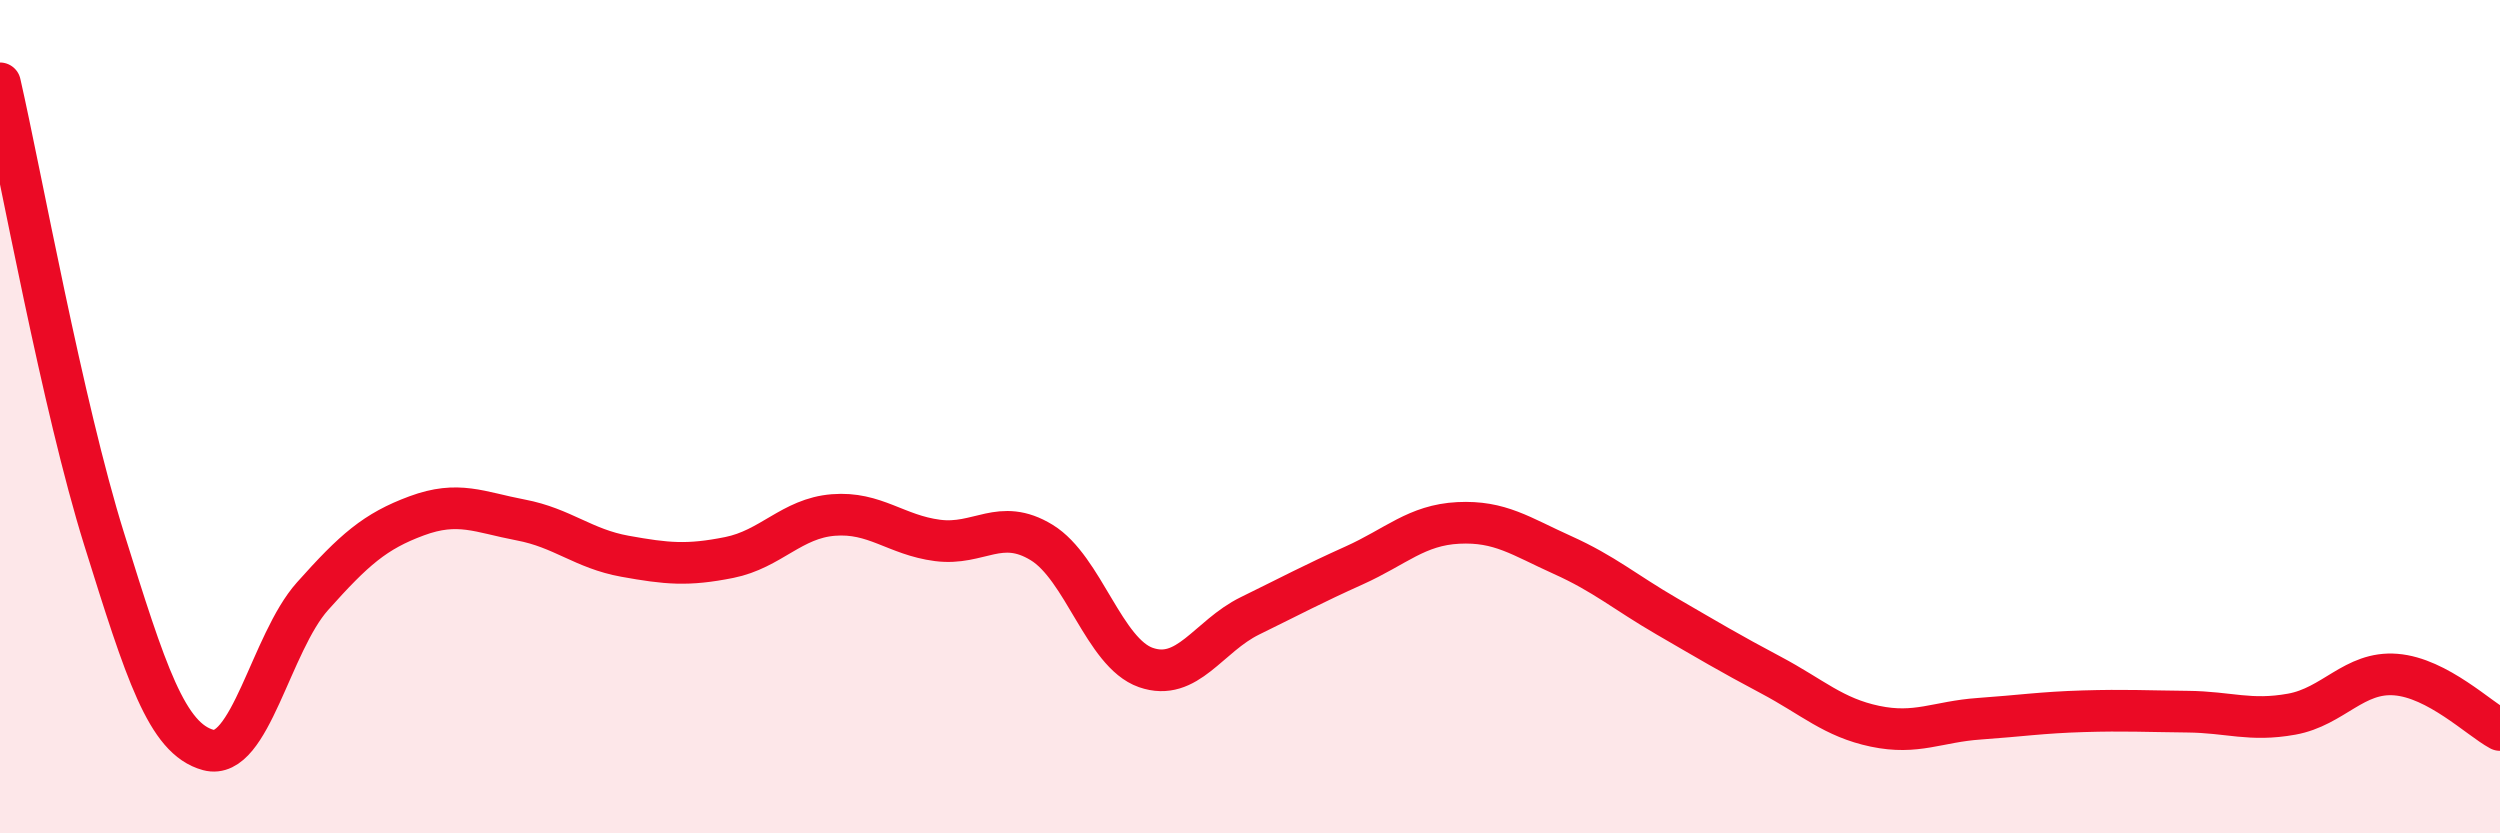
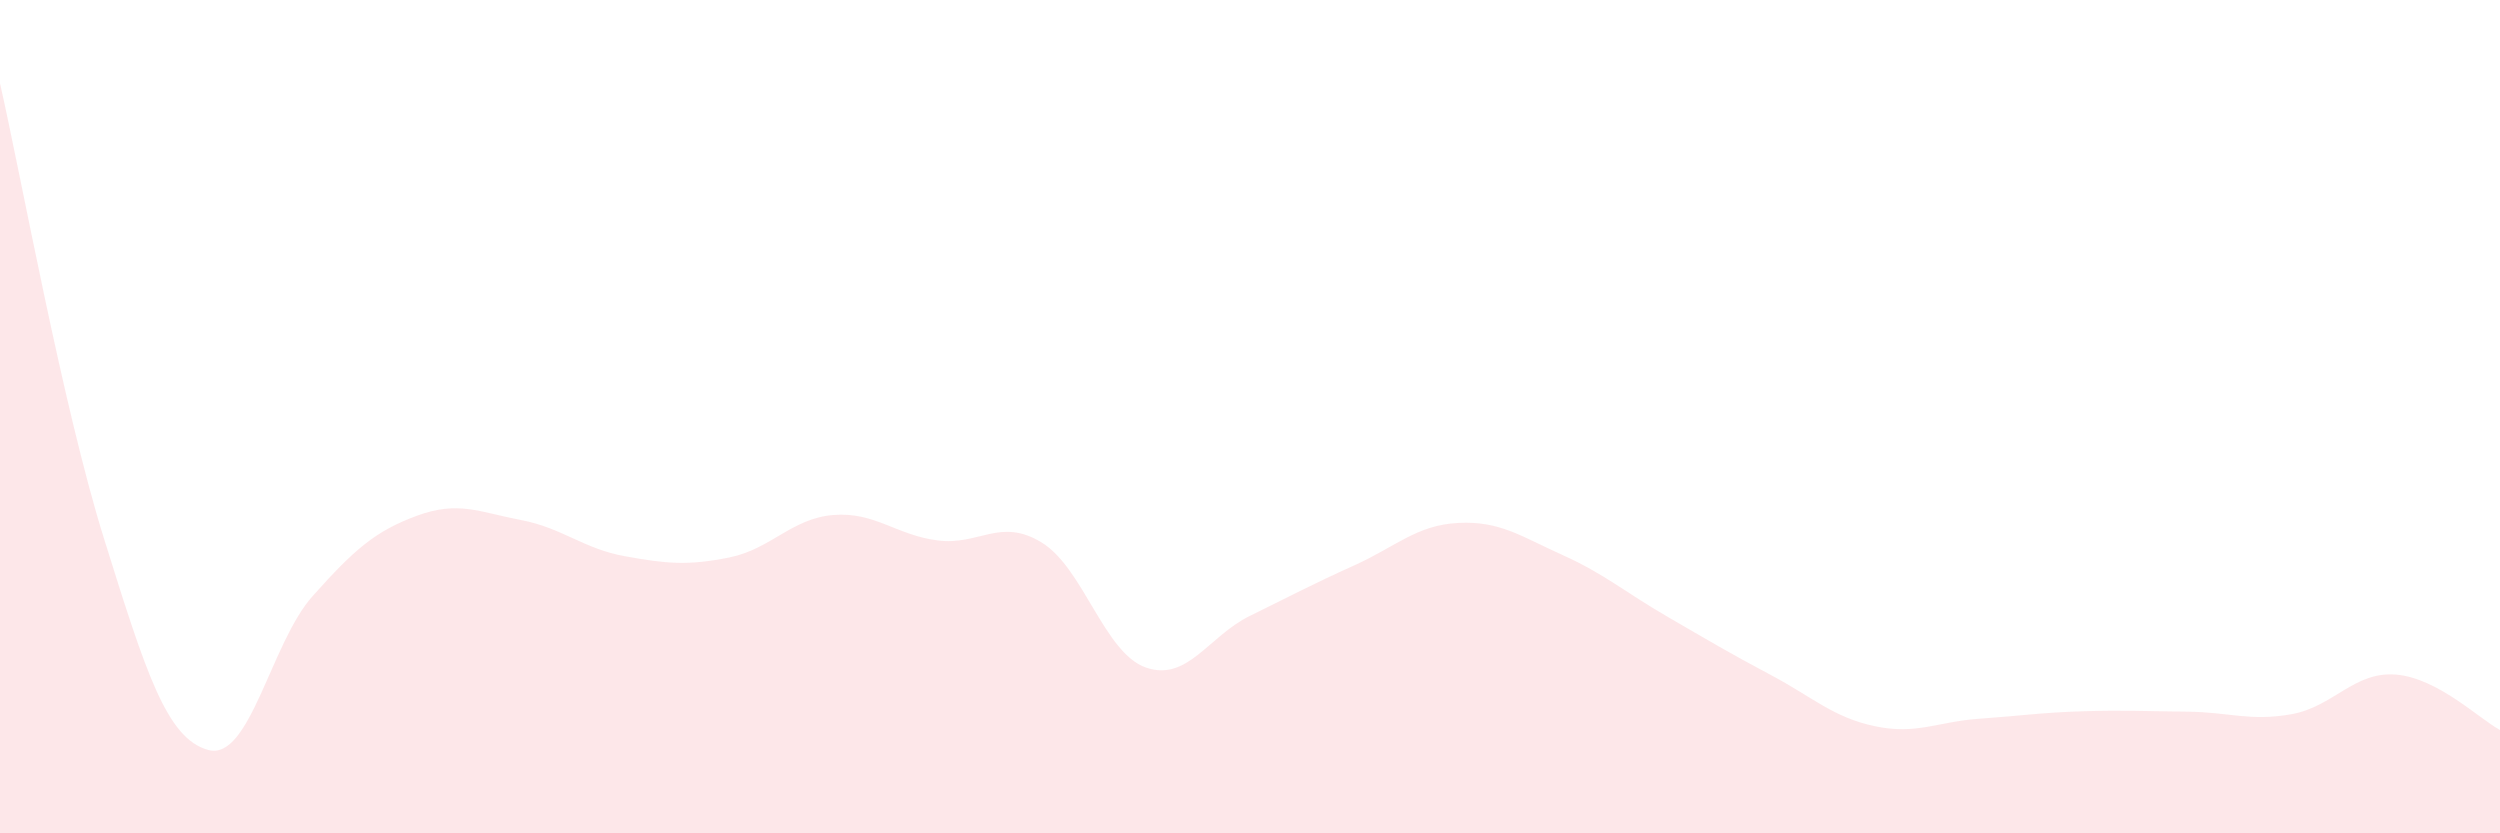
<svg xmlns="http://www.w3.org/2000/svg" width="60" height="20" viewBox="0 0 60 20">
  <path d="M 0,2 C 0.5,4.19 1.5,9.74 2.5,12.94 C 3.5,16.14 4,17.73 5,18 C 6,18.27 6.5,15.43 7.5,14.31 C 8.5,13.19 9,12.75 10,12.38 C 11,12.01 11.5,12.29 12.5,12.48 C 13.5,12.67 14,13.17 15,13.35 C 16,13.53 16.5,13.58 17.5,13.38 C 18.5,13.18 19,12.44 20,12.36 C 21,12.28 21.5,12.84 22.5,12.97 C 23.5,13.1 24,12.41 25,13.02 C 26,13.63 26.5,15.67 27.5,16.02 C 28.5,16.37 29,15.27 30,14.78 C 31,14.29 31.5,14.02 32.5,13.57 C 33.5,13.12 34,12.6 35,12.55 C 36,12.5 36.5,12.87 37.5,13.32 C 38.5,13.77 39,14.21 40,14.79 C 41,15.37 41.5,15.67 42.5,16.2 C 43.5,16.73 44,17.22 45,17.43 C 46,17.64 46.5,17.32 47.5,17.25 C 48.5,17.18 49,17.1 50,17.07 C 51,17.04 51.5,17.07 52.5,17.08 C 53.5,17.09 54,17.32 55,17.14 C 56,16.96 56.5,16.11 57.5,16.19 C 58.5,16.27 59.5,17.25 60,17.52L60 20L0 20Z" fill="#EB0A25" opacity="0.1" stroke-linecap="round" stroke-linejoin="round" />
-   <path d="M 0,2 C 0.5,4.19 1.5,9.74 2.5,12.94 C 3.5,16.14 4,17.73 5,18 C 6,18.27 6.5,15.43 7.5,14.31 C 8.5,13.19 9,12.75 10,12.38 C 11,12.01 11.5,12.29 12.5,12.48 C 13.5,12.67 14,13.17 15,13.35 C 16,13.53 16.5,13.58 17.5,13.38 C 18.5,13.18 19,12.44 20,12.36 C 21,12.28 21.5,12.84 22.5,12.97 C 23.5,13.1 24,12.41 25,13.02 C 26,13.63 26.5,15.67 27.5,16.02 C 28.5,16.37 29,15.27 30,14.78 C 31,14.29 31.5,14.02 32.5,13.57 C 33.5,13.12 34,12.6 35,12.55 C 36,12.5 36.5,12.87 37.5,13.32 C 38.5,13.77 39,14.21 40,14.79 C 41,15.37 41.5,15.67 42.5,16.2 C 43.5,16.73 44,17.22 45,17.43 C 46,17.64 46.5,17.32 47.5,17.25 C 48.5,17.18 49,17.1 50,17.07 C 51,17.04 51.5,17.07 52.5,17.08 C 53.5,17.09 54,17.32 55,17.14 C 56,16.96 56.5,16.11 57.5,16.19 C 58.5,16.27 59.5,17.25 60,17.52" stroke="#EB0A25" stroke-width="1" fill="none" stroke-linecap="round" stroke-linejoin="round" />
</svg>